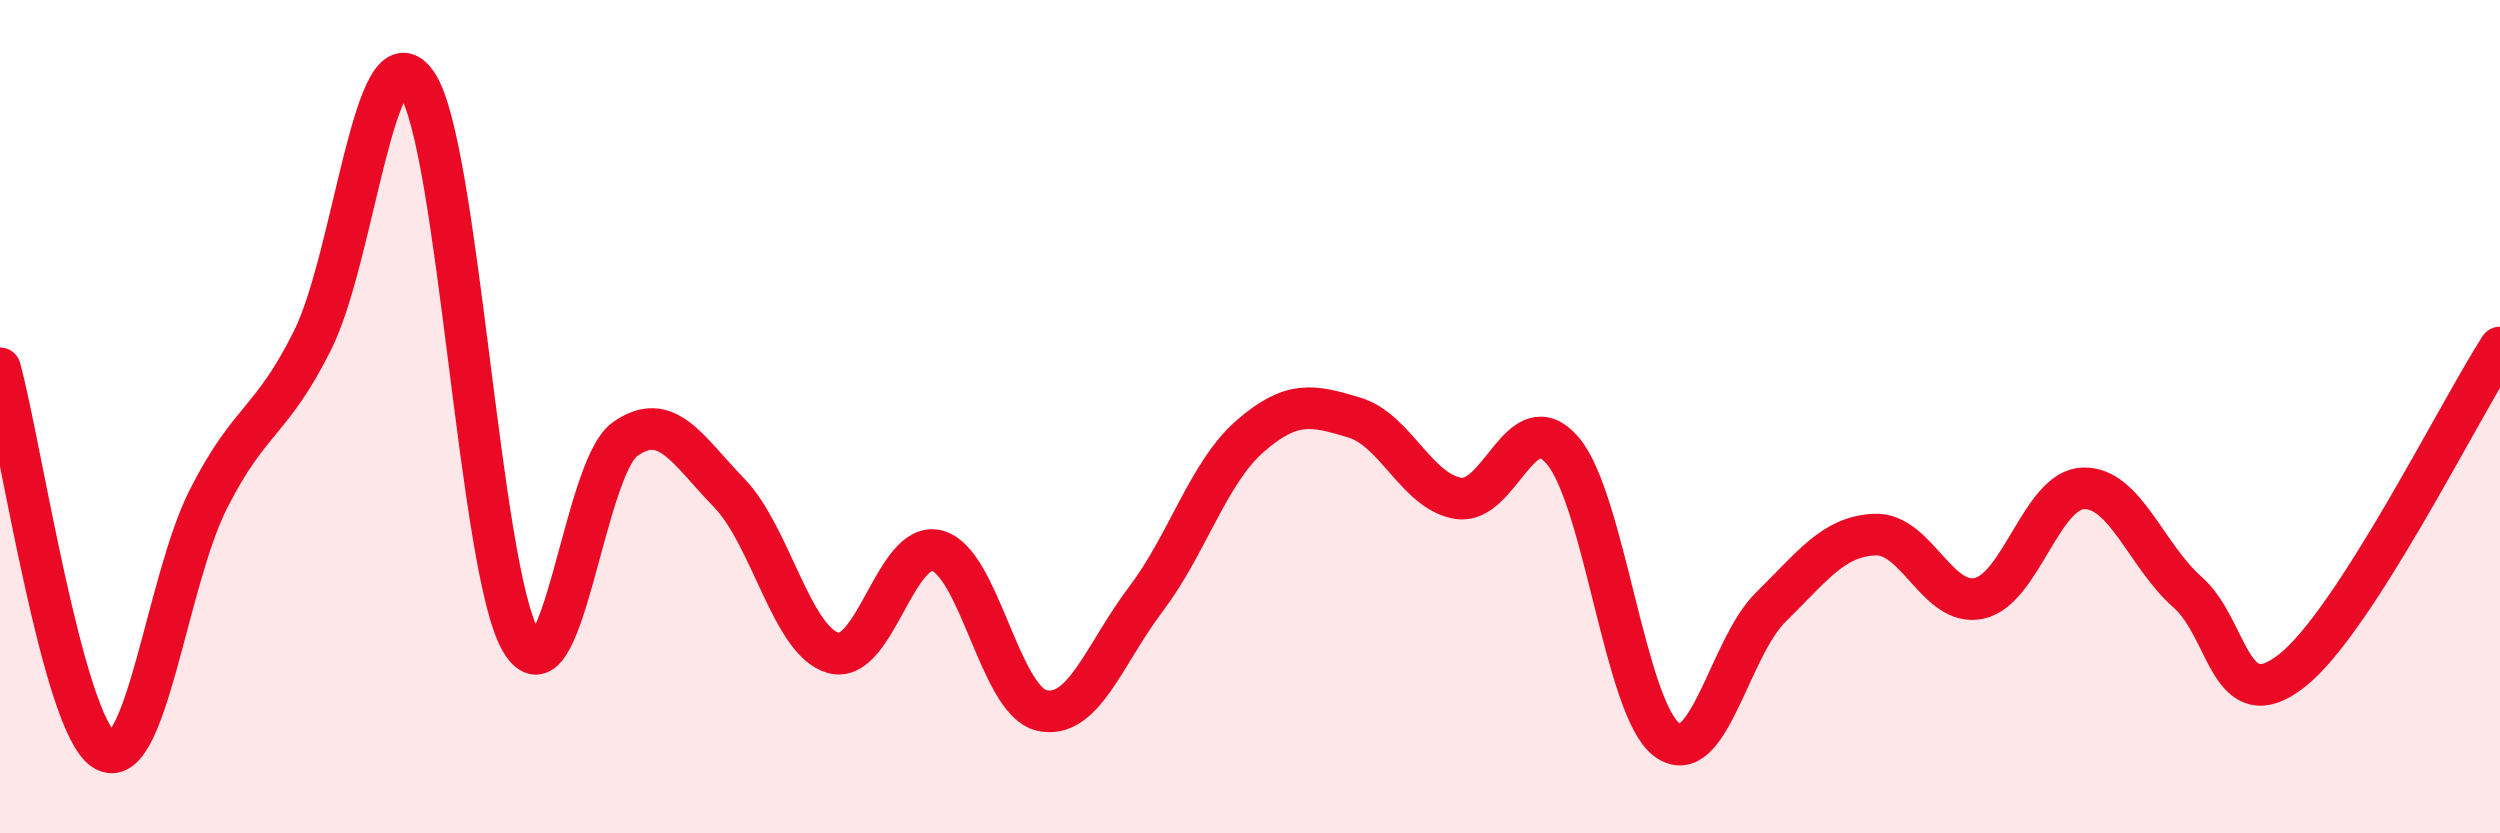
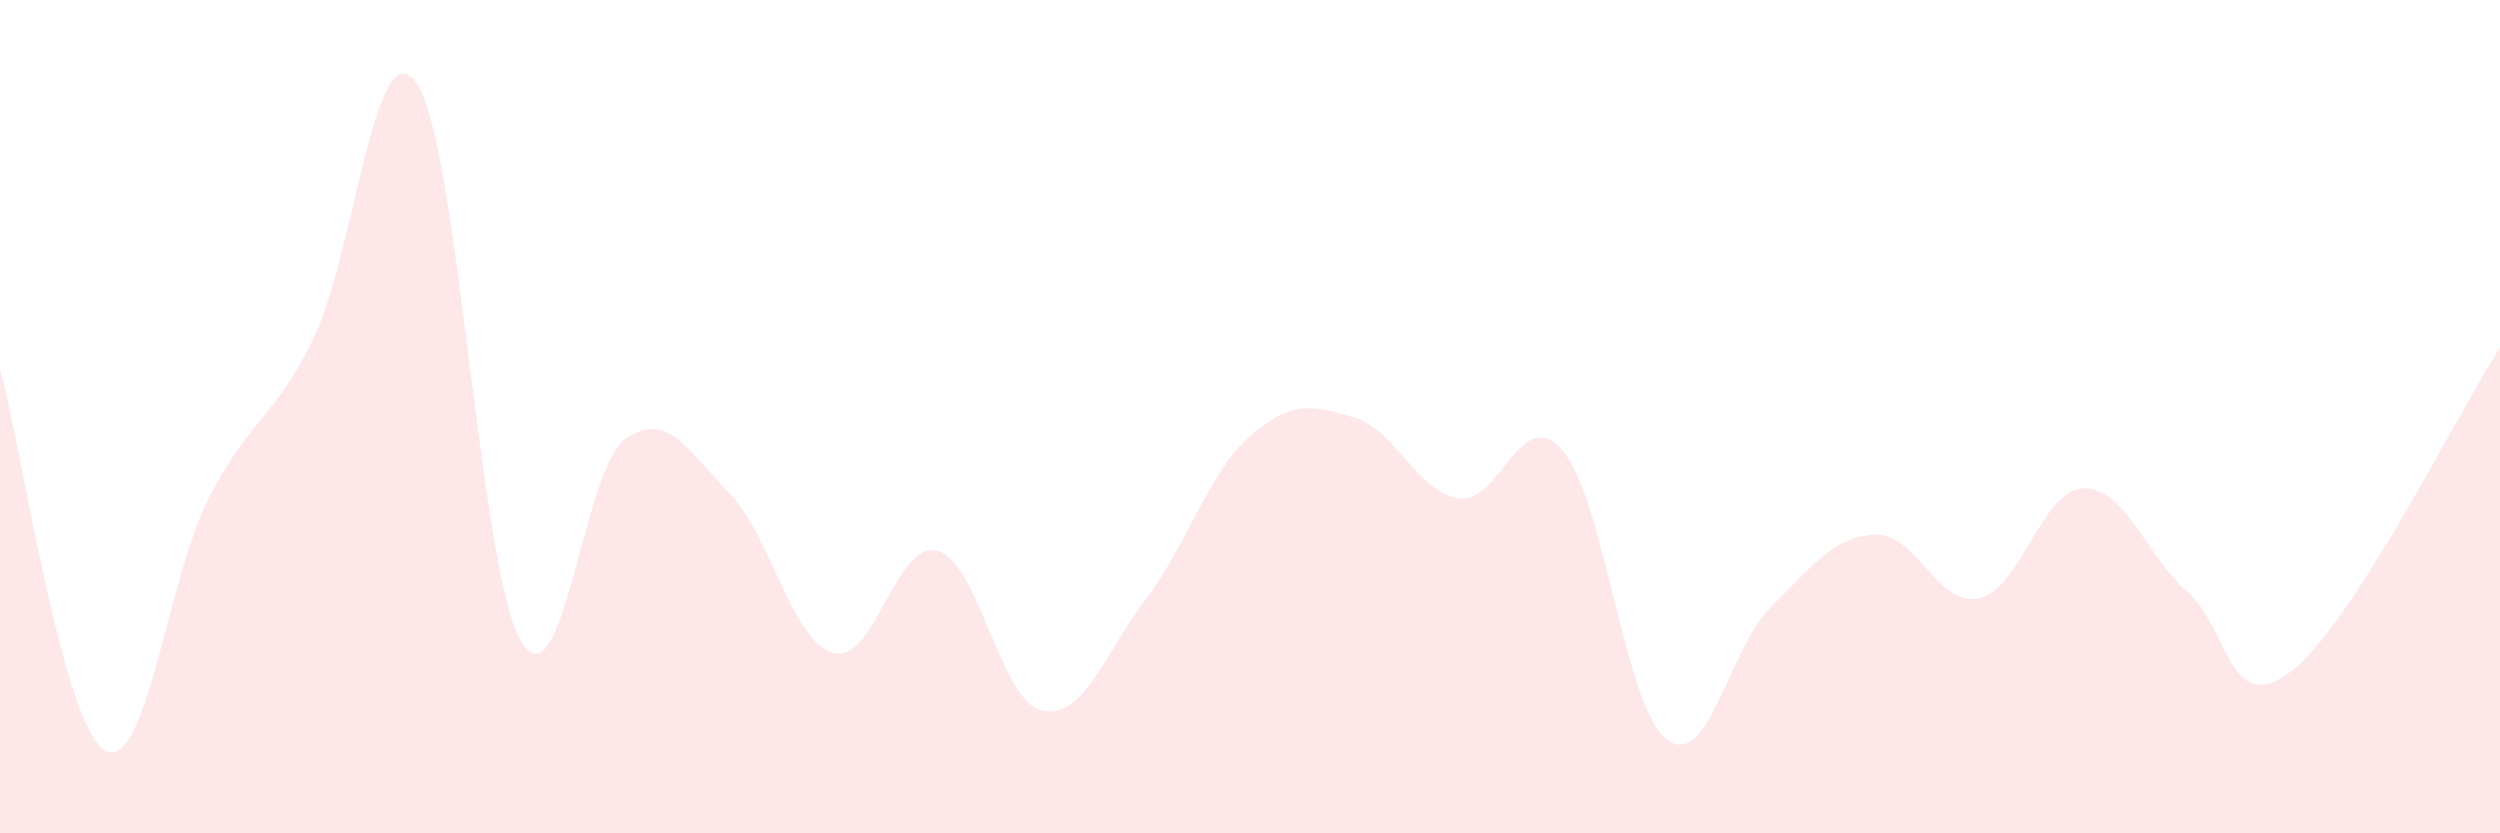
<svg xmlns="http://www.w3.org/2000/svg" width="60" height="20" viewBox="0 0 60 20">
  <path d="M 0,8.84 C 0.5,10.67 1.5,17.37 2.5,18 C 3.5,18.63 4,13.95 5,11.98 C 6,10.01 6.5,10.17 7.5,8.17 C 8.5,6.17 9,0.56 10,2 C 11,3.44 11.5,13.67 12.5,15.38 C 13.5,17.09 14,11.25 15,10.54 C 16,9.83 16.5,10.8 17.5,11.83 C 18.5,12.86 19,15.39 20,15.67 C 21,15.95 21.5,12.94 22.5,13.22 C 23.5,13.5 24,16.82 25,17.05 C 26,17.28 26.5,15.7 27.5,14.38 C 28.5,13.06 29,11.34 30,10.47 C 31,9.6 31.5,9.72 32.5,10.02 C 33.5,10.32 34,11.8 35,11.96 C 36,12.12 36.5,9.65 37.5,10.81 C 38.5,11.97 39,17 40,17.75 C 41,18.5 41.5,15.55 42.5,14.57 C 43.5,13.59 44,12.87 45,12.83 C 46,12.79 46.5,14.58 47.5,14.36 C 48.5,14.14 49,11.75 50,11.72 C 51,11.69 51.5,13.33 52.5,14.21 C 53.5,15.09 53.5,17.27 55,16.1 C 56.5,14.93 59,9.89 60,8.34L60 20L0 20Z" fill="#EB0A25" opacity="0.1" stroke-linecap="round" stroke-linejoin="round" />
-   <path d="M 0,8.84 C 0.5,10.67 1.5,17.37 2.5,18 C 3.5,18.63 4,13.95 5,11.98 C 6,10.01 6.5,10.17 7.5,8.17 C 8.5,6.17 9,0.56 10,2 C 11,3.44 11.5,13.67 12.5,15.38 C 13.5,17.09 14,11.25 15,10.54 C 16,9.83 16.5,10.8 17.5,11.83 C 18.5,12.86 19,15.39 20,15.67 C 21,15.95 21.5,12.94 22.5,13.22 C 23.5,13.5 24,16.82 25,17.05 C 26,17.28 26.5,15.7 27.5,14.38 C 28.5,13.06 29,11.34 30,10.47 C 31,9.6 31.5,9.72 32.5,10.02 C 33.5,10.32 34,11.8 35,11.96 C 36,12.12 36.5,9.65 37.5,10.81 C 38.5,11.97 39,17 40,17.75 C 41,18.5 41.5,15.55 42.5,14.57 C 43.5,13.59 44,12.87 45,12.83 C 46,12.79 46.5,14.58 47.5,14.36 C 48.5,14.14 49,11.75 50,11.72 C 51,11.69 51.5,13.33 52.5,14.21 C 53.5,15.09 53.5,17.27 55,16.1 C 56.5,14.93 59,9.89 60,8.34" stroke="#EB0A25" stroke-width="1" fill="none" stroke-linecap="round" stroke-linejoin="round" />
</svg>